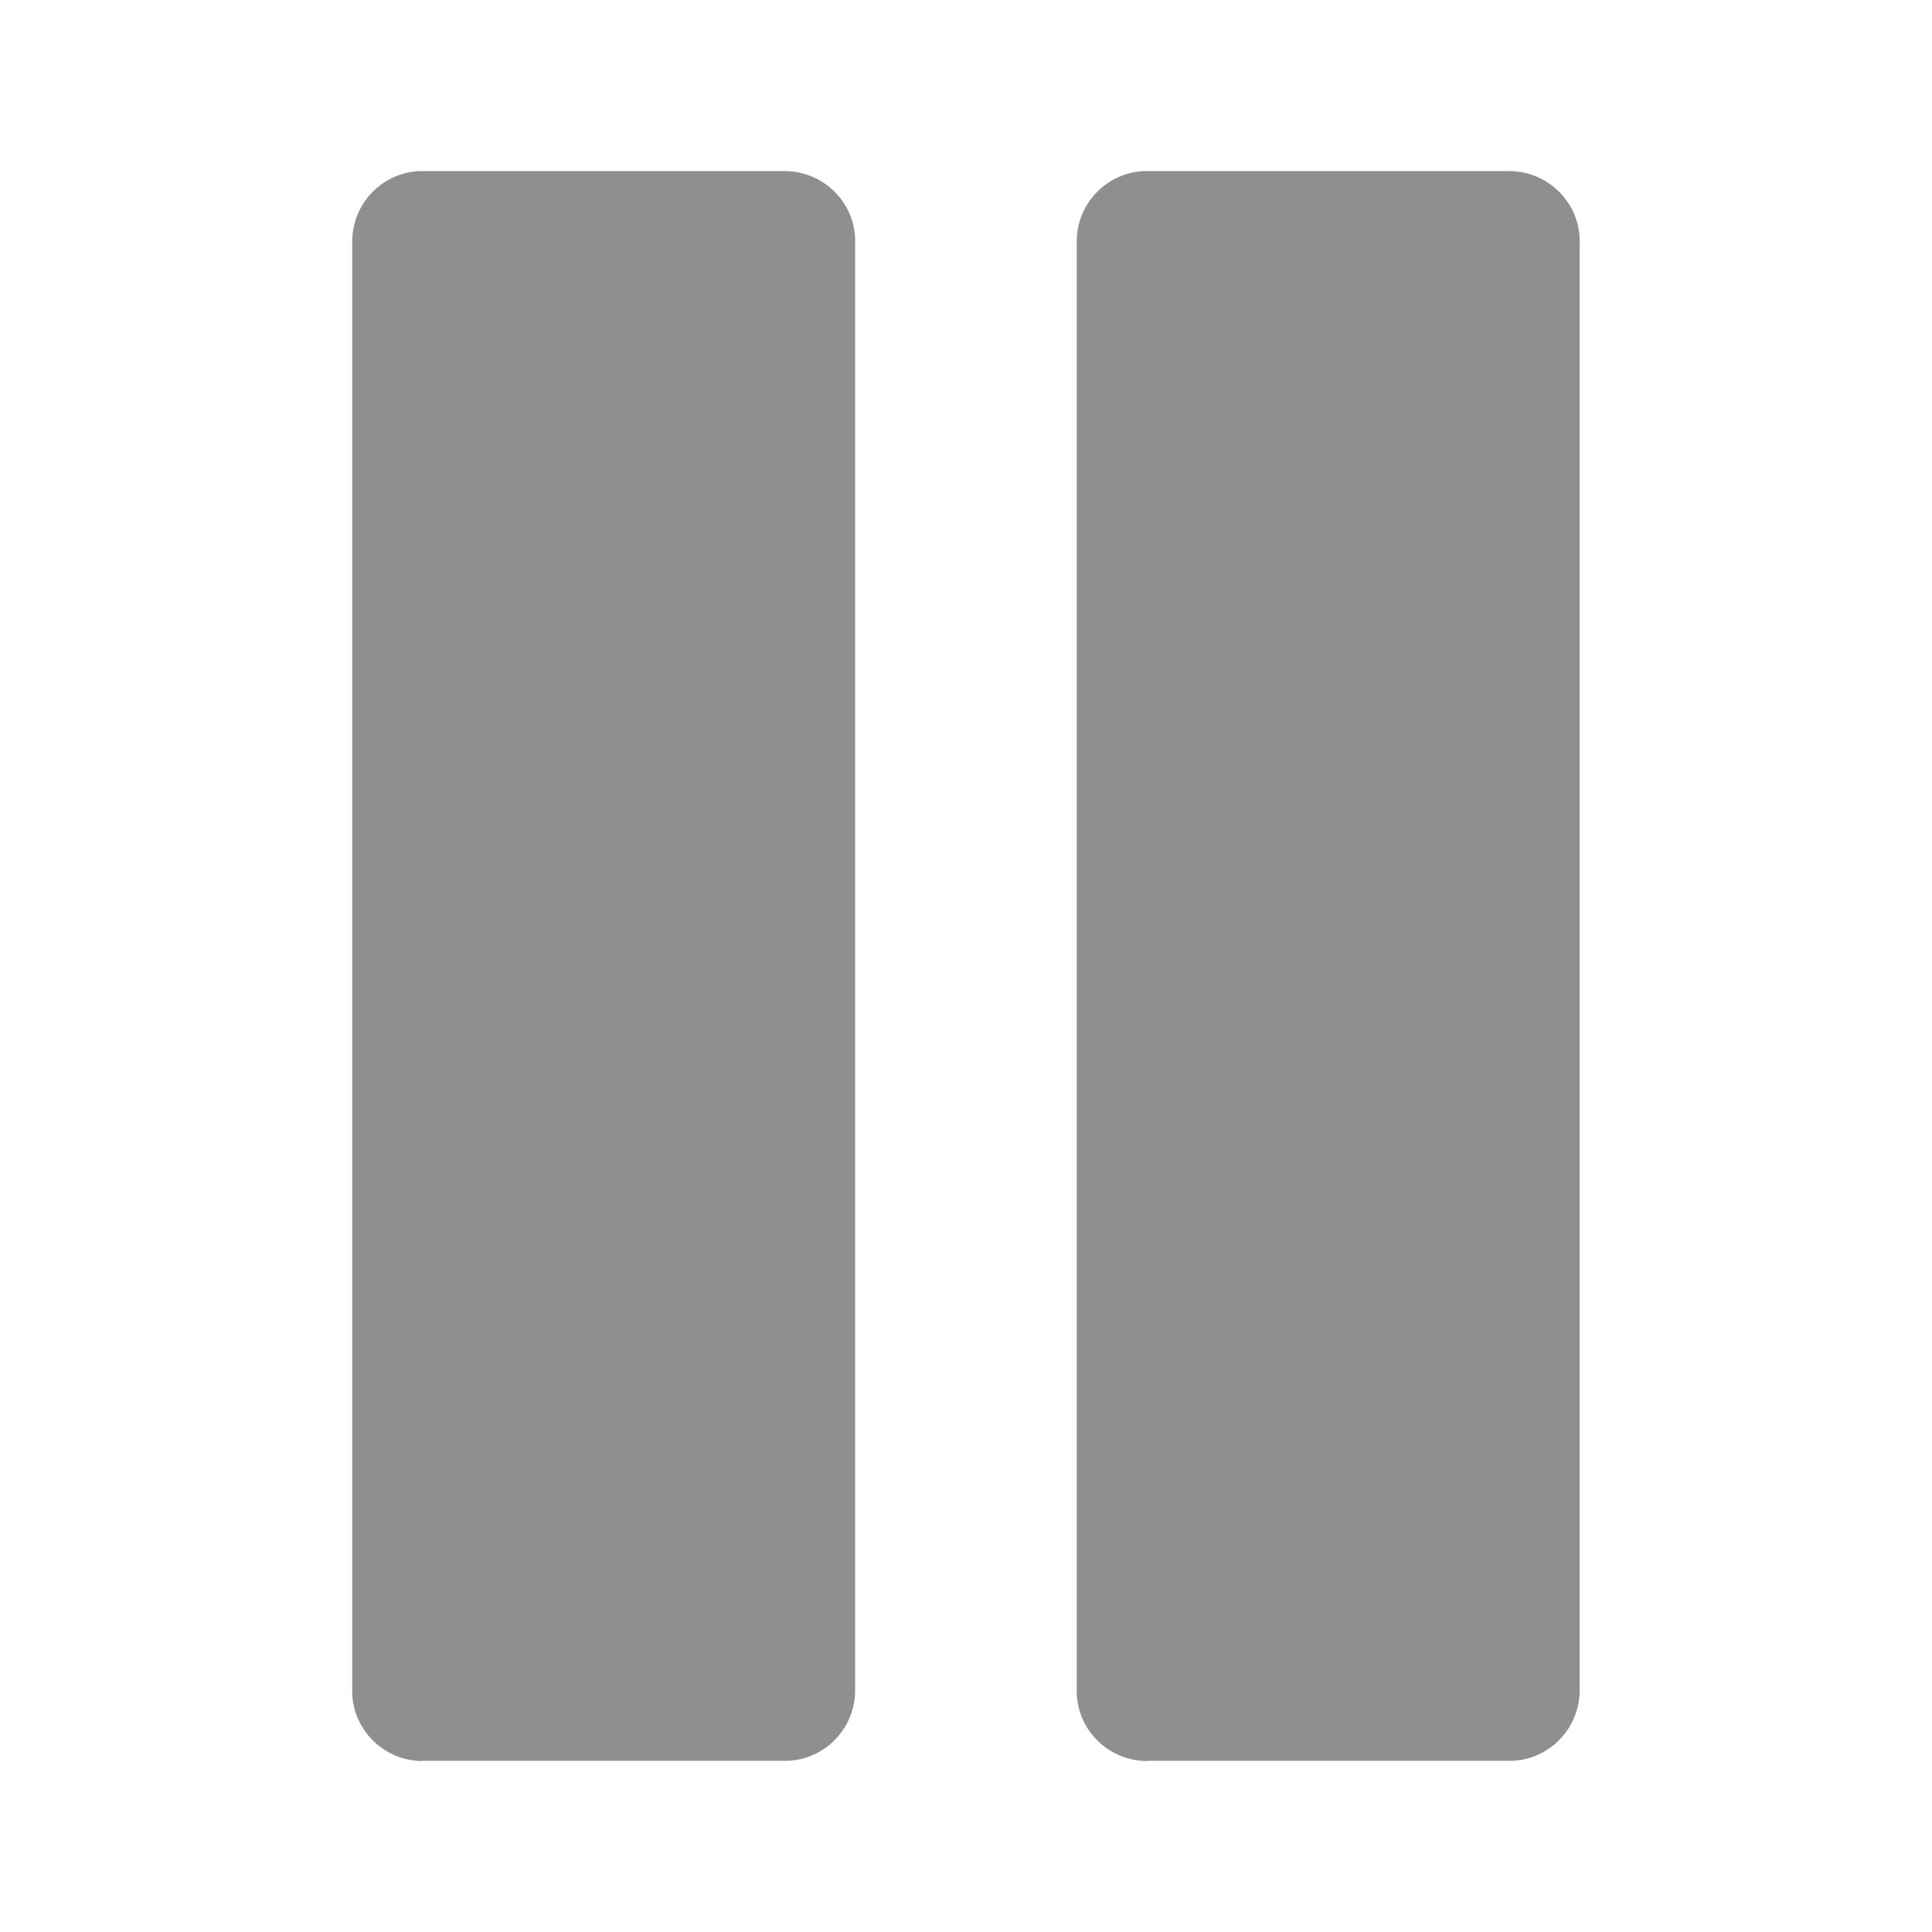
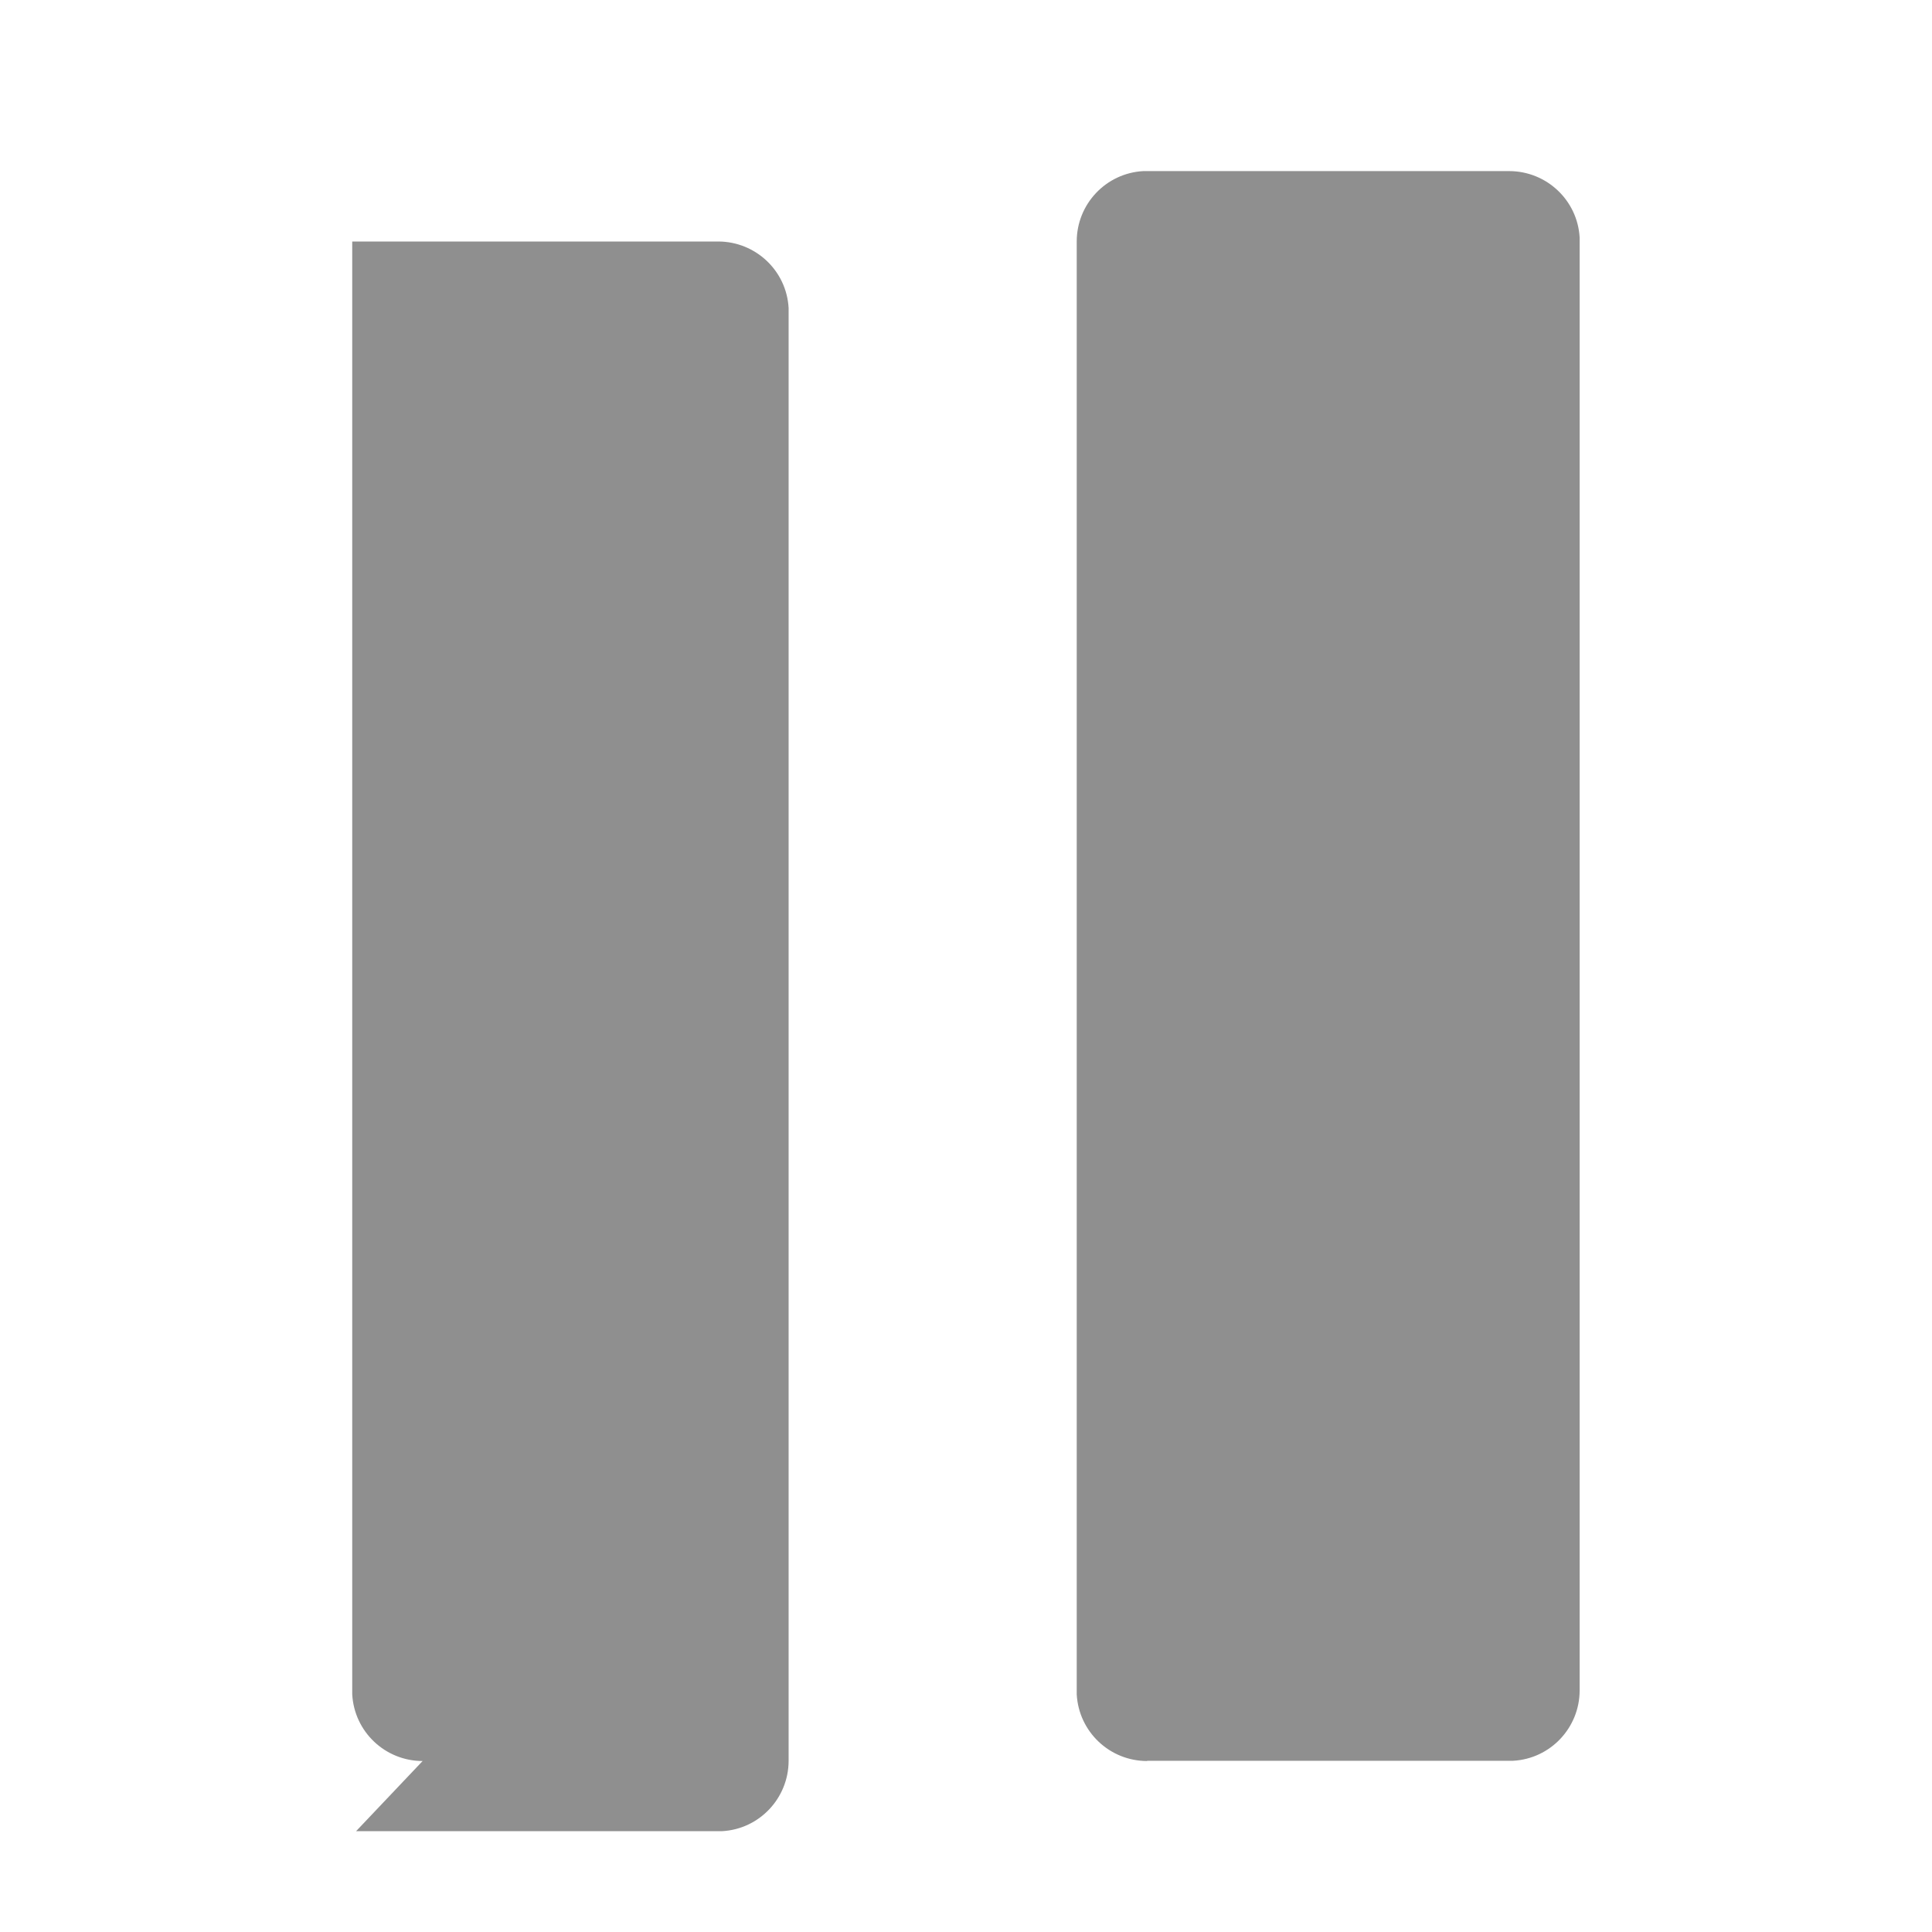
<svg xmlns="http://www.w3.org/2000/svg" version="1.1" width="16" height="16" viewBox="0,0,256,256">
  <g fill="none" fill-rule="nonzero" stroke="none" stroke-width="1" stroke-linecap="butt" stroke-linejoin="miter" stroke-miterlimit="10" stroke-dasharray="" stroke-dashoffset="0" font-family="none" font-weight="none" font-size="none" text-anchor="none" style="mix-blend-mode: normal">
    <g transform="scale(16,16)">
-       <rect x="0" y="0" width="16" height="16" id="Container" fill="none" />
-       <path transform="translate(2.917,1.417)" d="M6.583,13.167c-0.31,-0 -0.566,-0.242 -0.583,-0.552v-12.032c0,-0.31 0.242,-0.566 0.551,-0.583h3.032c0.309,0.001 0.565,0.242 0.582,0.551v12.032c-0.001,0.309 -0.242,0.565 -0.551,0.582h-3.031zM0.583,13.167c-0.31,-0 -0.566,-0.242 -0.583,-0.552v-12.032c0,-0.31 0.242,-0.566 0.551,-0.583h3.032c0.309,0.001 0.565,0.242 0.582,0.551v12.032c-0.001,0.309 -0.242,0.565 -0.551,0.582h-3.031z" id="Icon_Bold_Media_Pause" fill="#8f8f8f" />
+       <path transform="translate(2.917,1.417)" d="M6.583,13.167c-0.31,-0 -0.566,-0.242 -0.583,-0.552v-12.032c0,-0.31 0.242,-0.566 0.551,-0.583h3.032c0.309,0.001 0.565,0.242 0.582,0.551v12.032c-0.001,0.309 -0.242,0.565 -0.551,0.582h-3.031zM0.583,13.167c-0.31,-0 -0.566,-0.242 -0.583,-0.552v-12.032h3.032c0.309,0.001 0.565,0.242 0.582,0.551v12.032c-0.001,0.309 -0.242,0.565 -0.551,0.582h-3.031z" id="Icon_Bold_Media_Pause" fill="#8f8f8f" />
    </g>
  </g>
</svg>